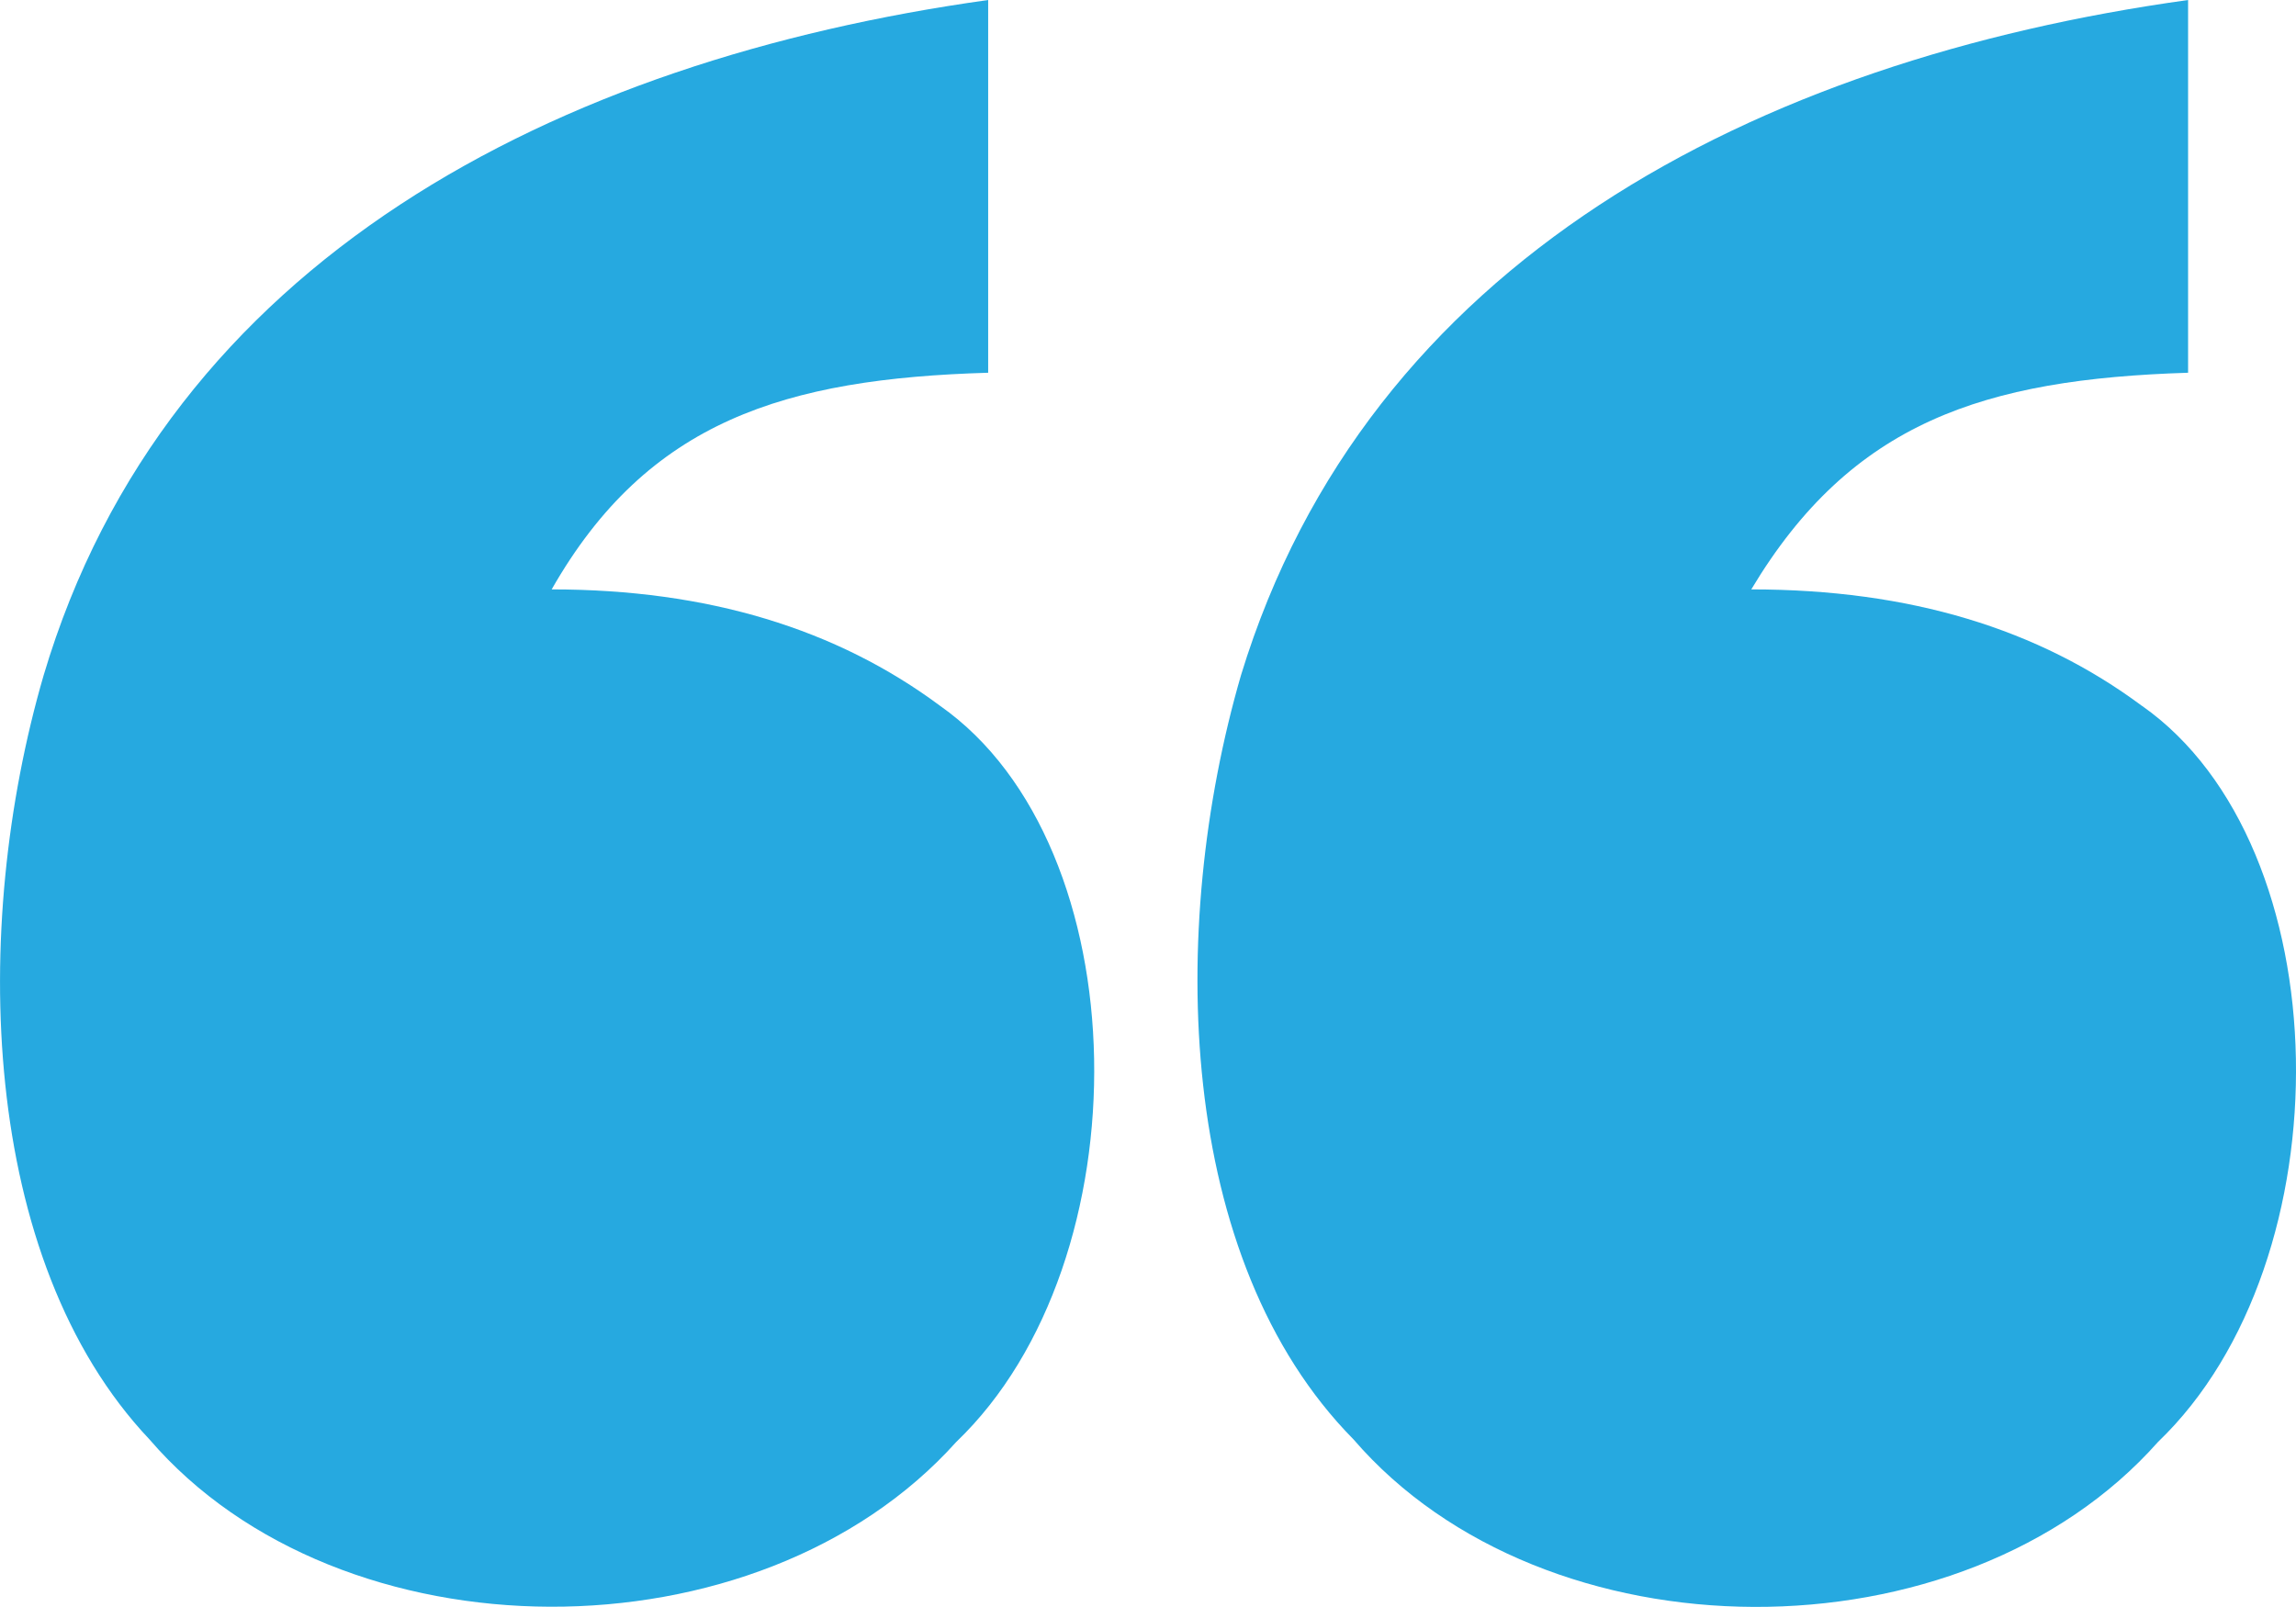
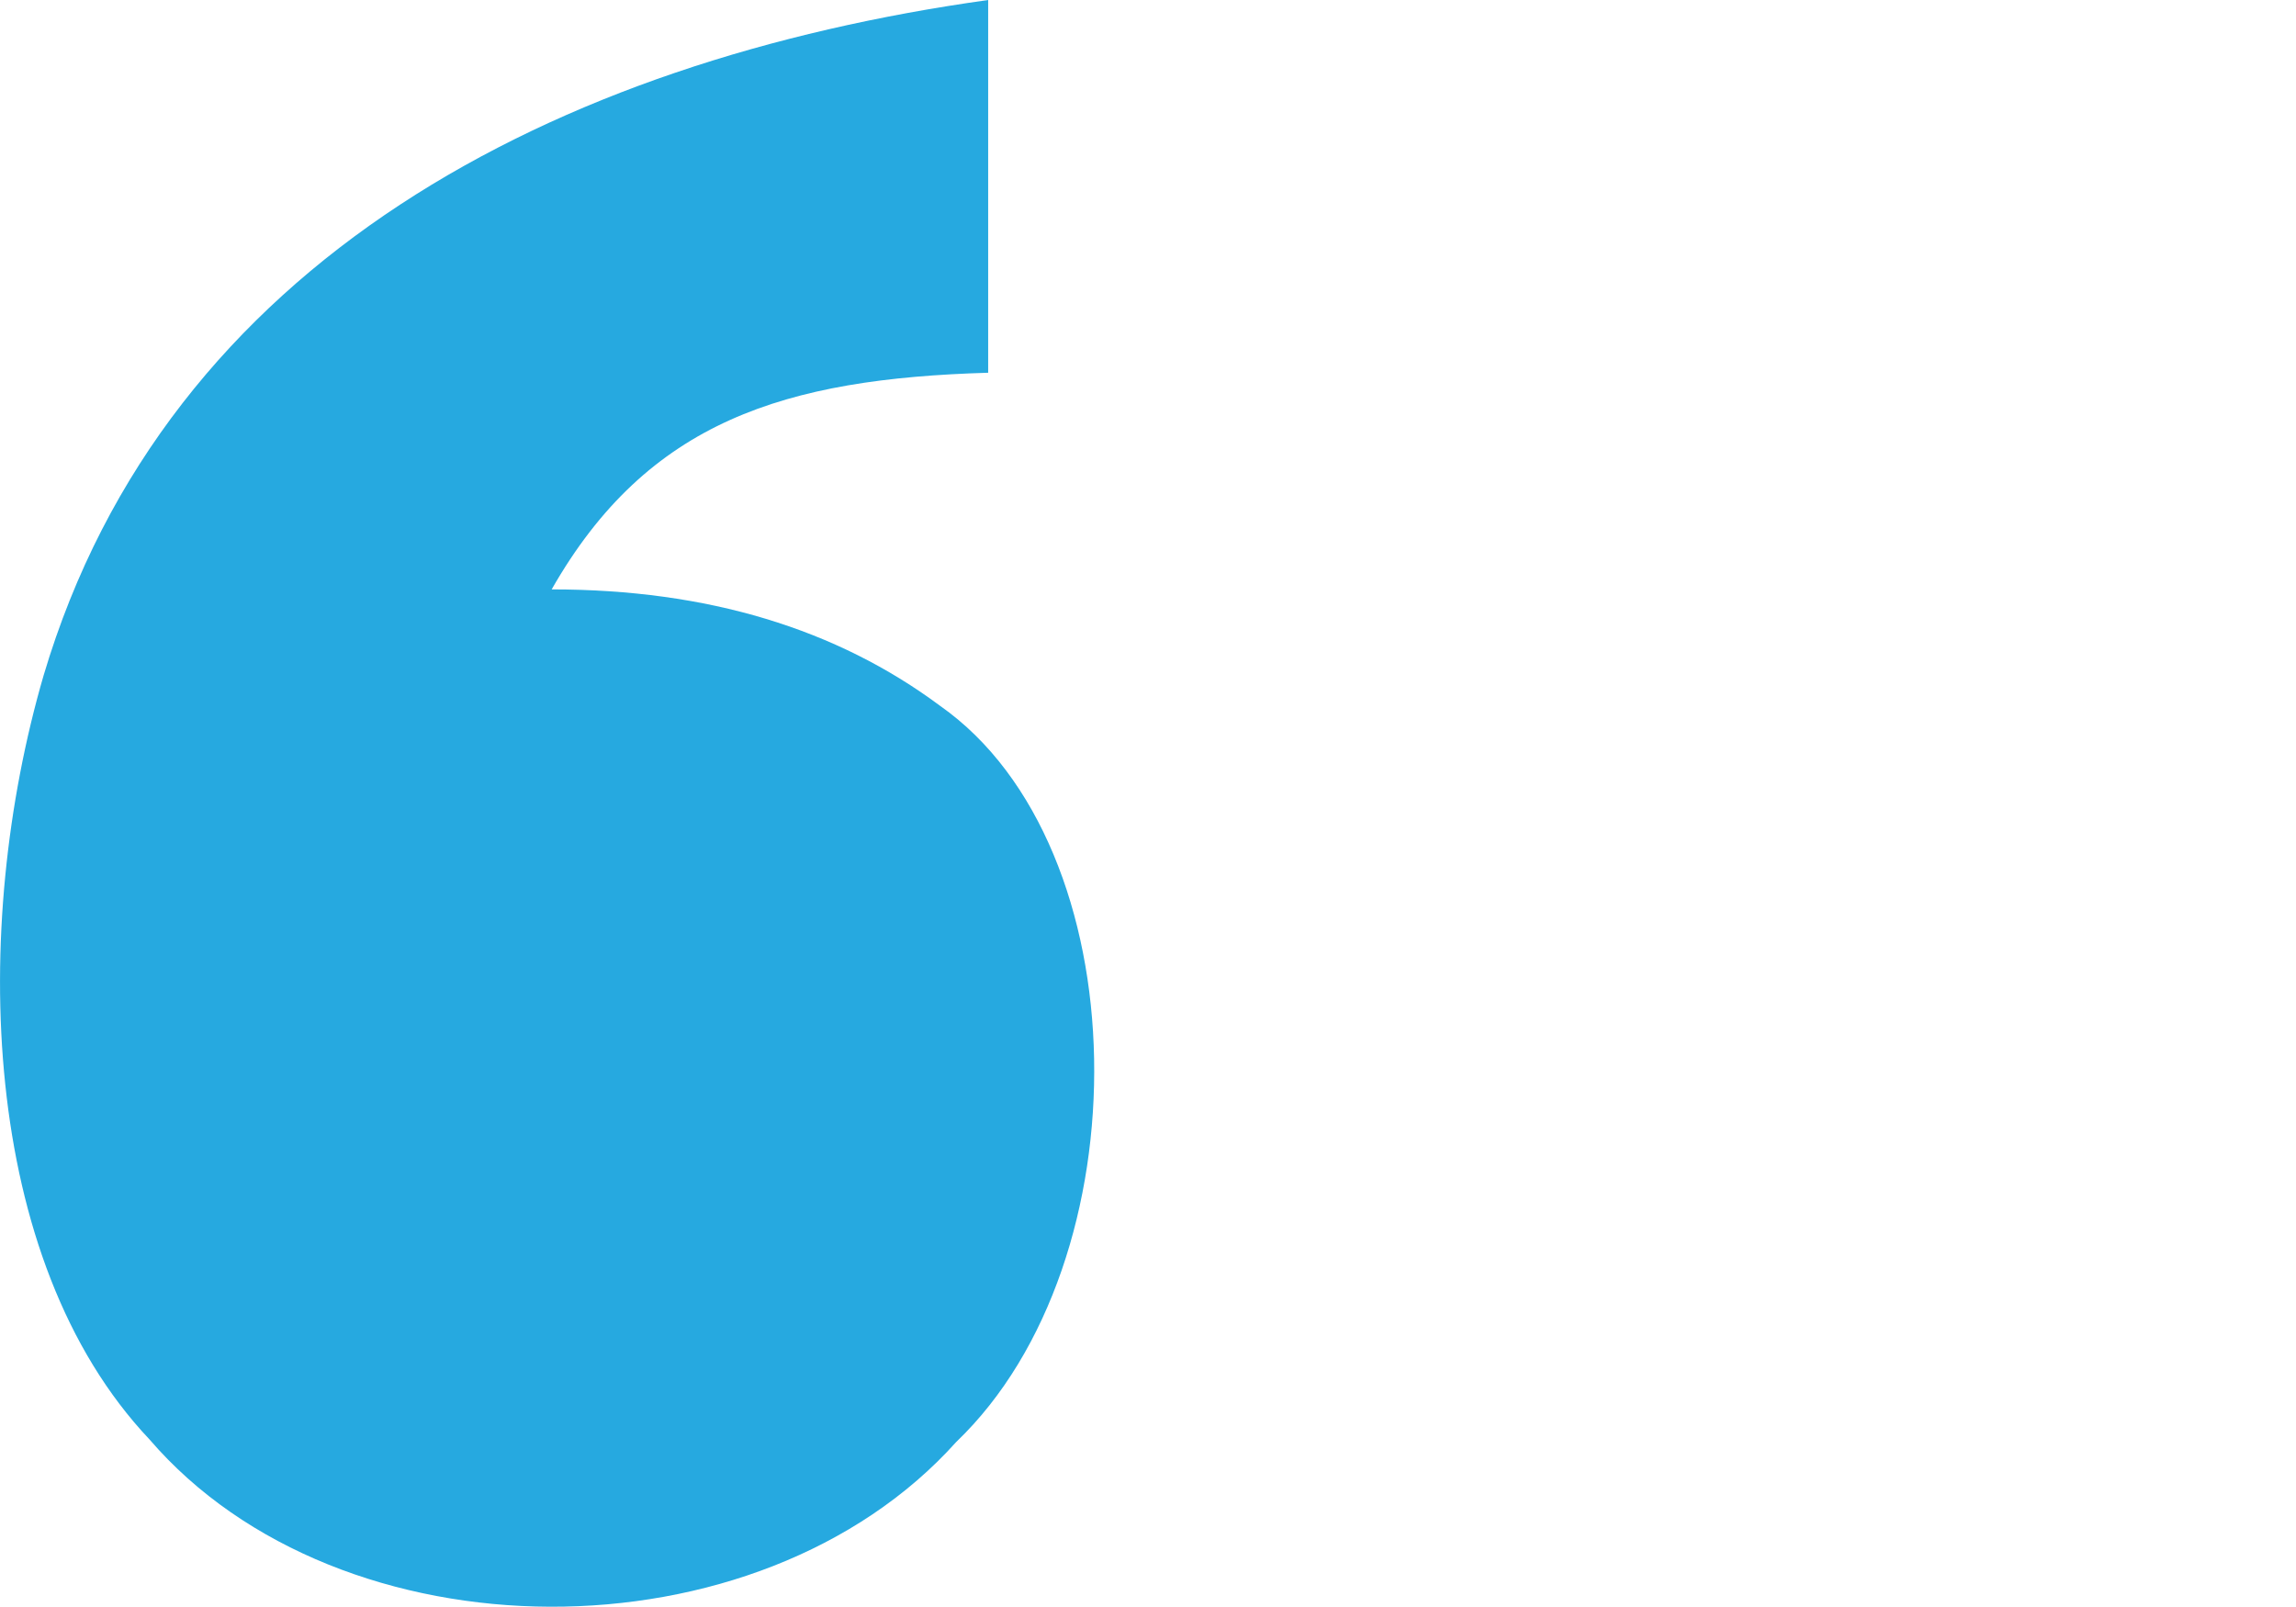
<svg xmlns="http://www.w3.org/2000/svg" width="80" height="56" viewBox="0 0 80 56" fill="none">
  <g clip-path="url(#clip0_1_40891)">
    <path d="M32.758 24.598C29.153 21.916 24.663 20.539 19.222 20.539C22.574 14.656 27.374 13.196 34.431 12.989V0C19.361 2.104 5.817 9.076 1.519 23.538C-1.038 32.318 -0.715 43.896 5.21 50.162C11.857 57.888 26.407 57.95 33.32 50.247C39.915 43.928 39.718 29.487 32.758 24.598Z" fill="#26A9E0" />
-     <path d="M74.632 24.598C71.028 21.916 66.548 20.539 61.02 20.539C64.512 14.704 69.133 13.212 76.24 12.989V0C61.128 2.101 47.65 9.103 43.241 23.527C40.671 32.374 40.984 43.901 47.161 50.16C53.826 57.888 68.35 57.968 75.195 50.245C81.789 43.922 81.592 29.485 74.632 24.595V24.598Z" fill="#26A9E0" />
  </g>
  <defs>
    <clipPath id="clip0_1_40891">
      <rect width="80" height="56" fill="white" />
    </clipPath>
  </defs>
</svg>